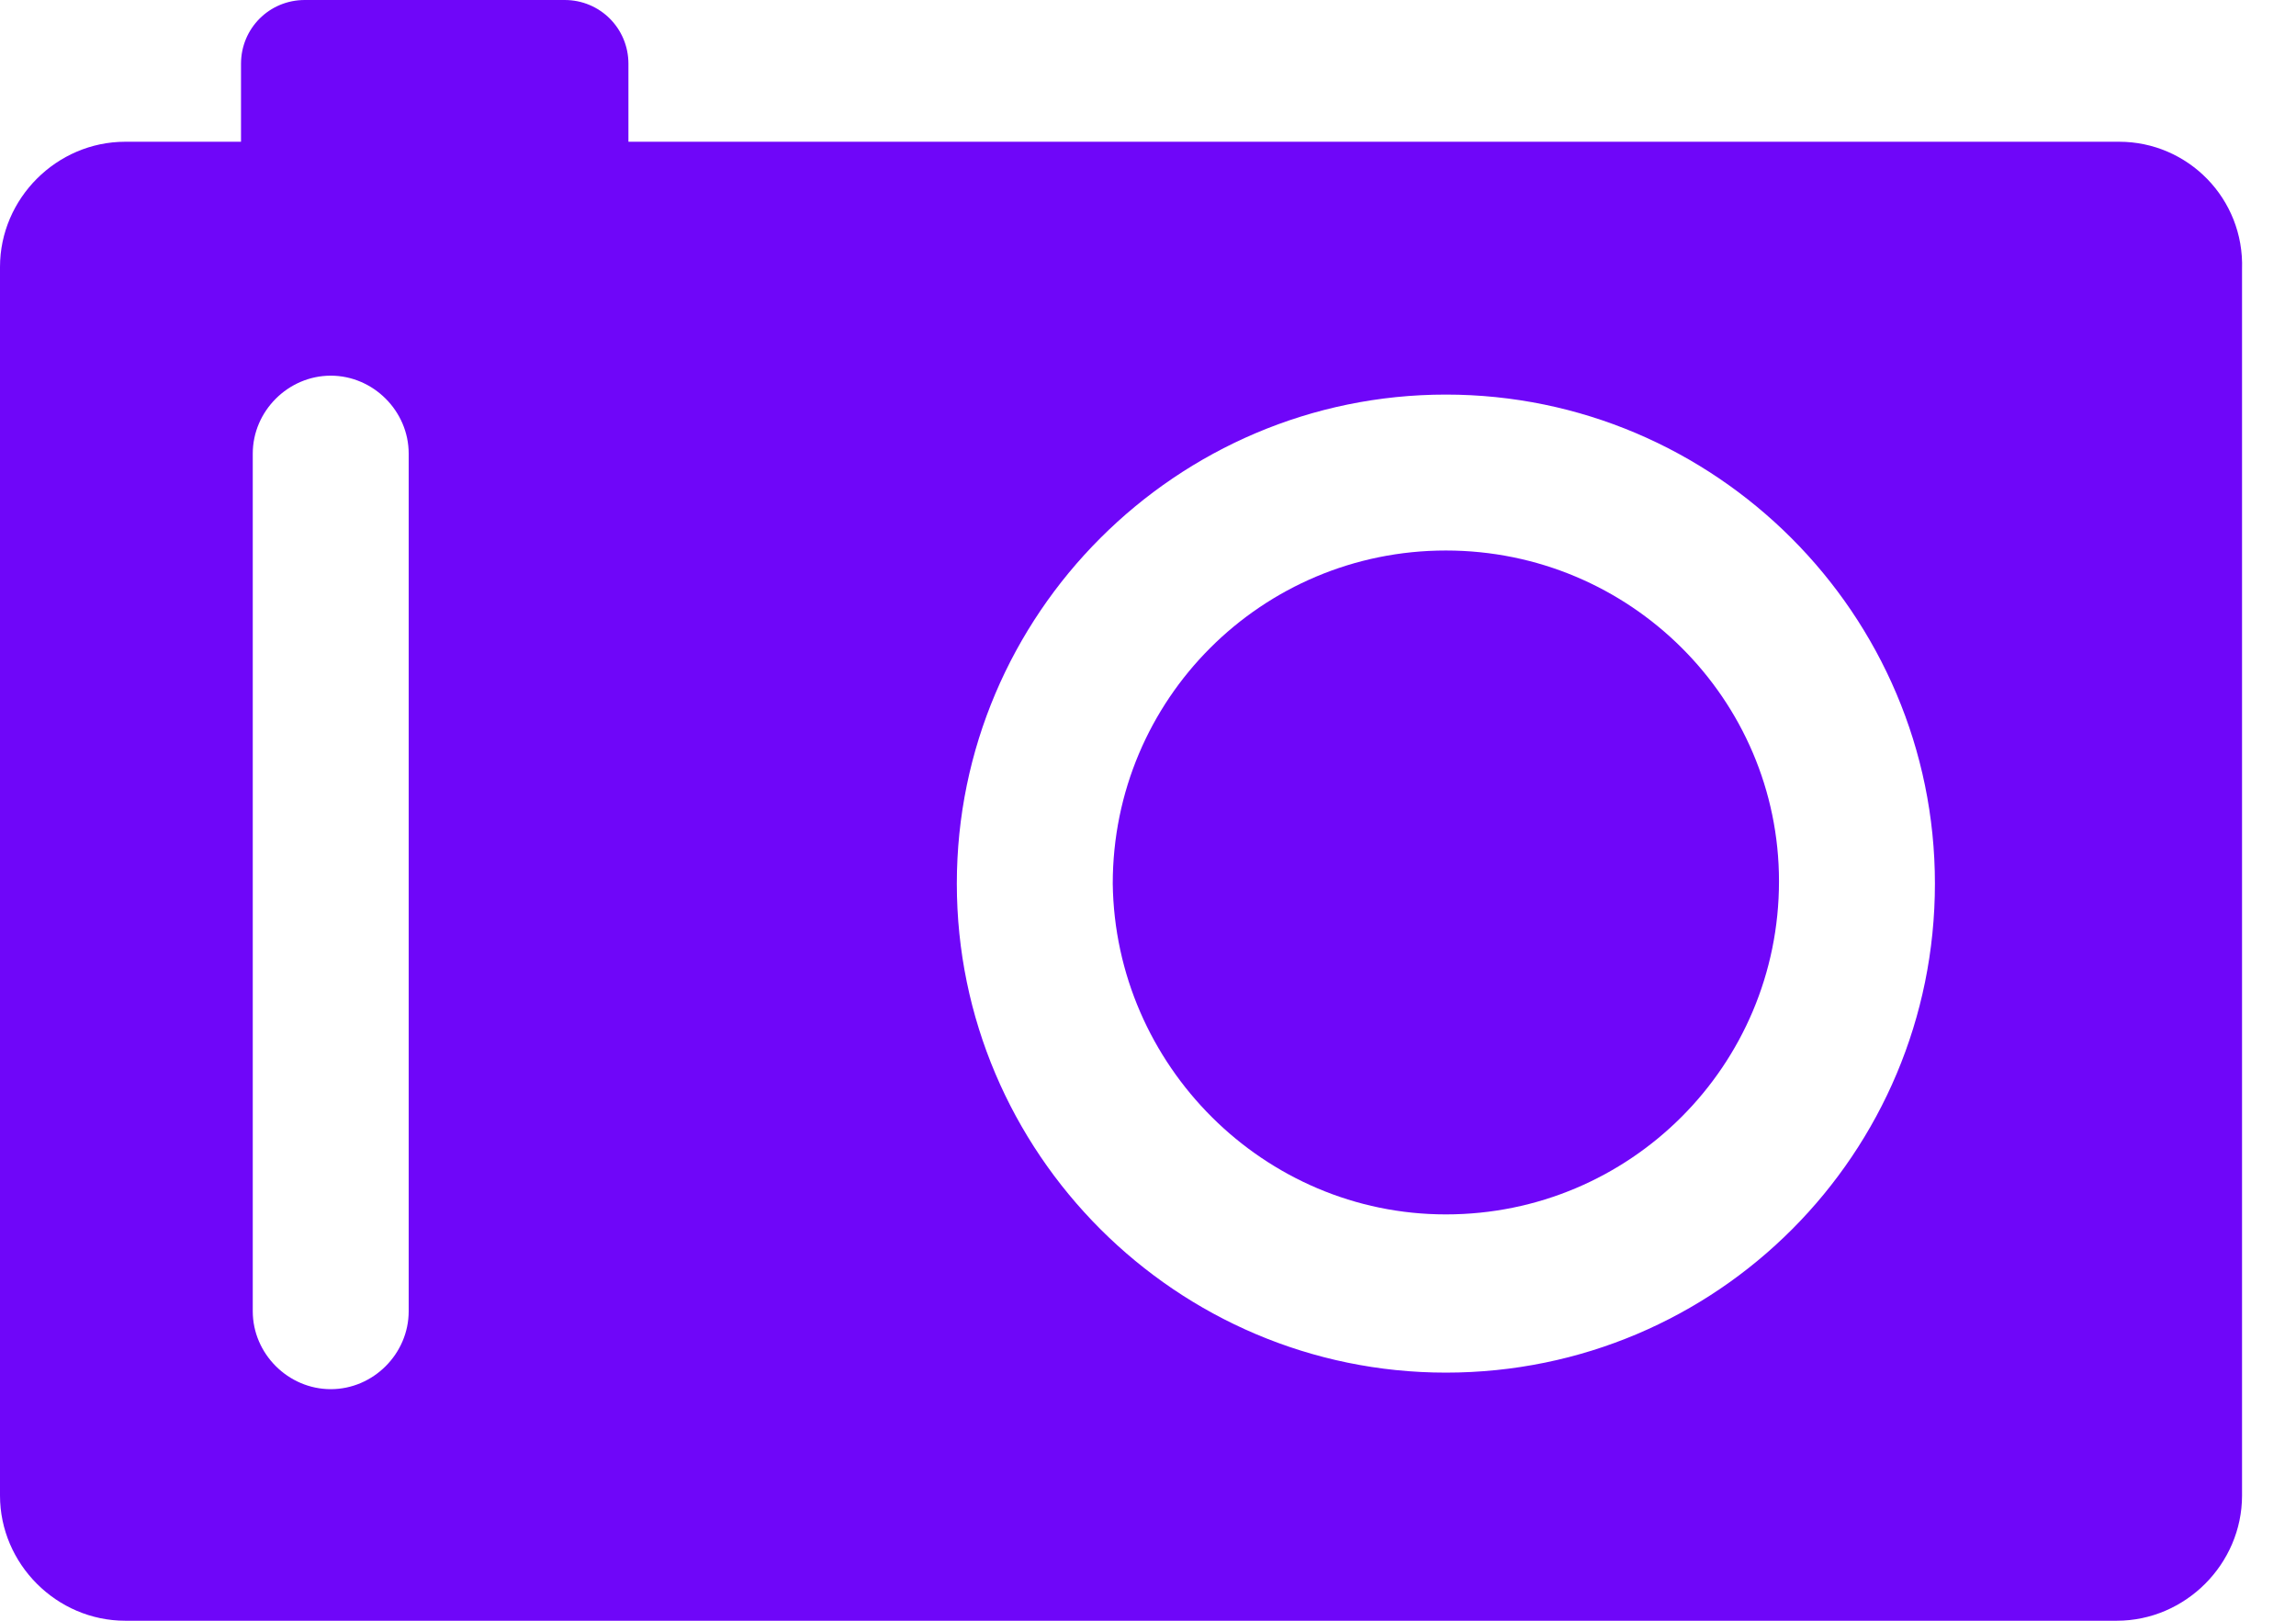
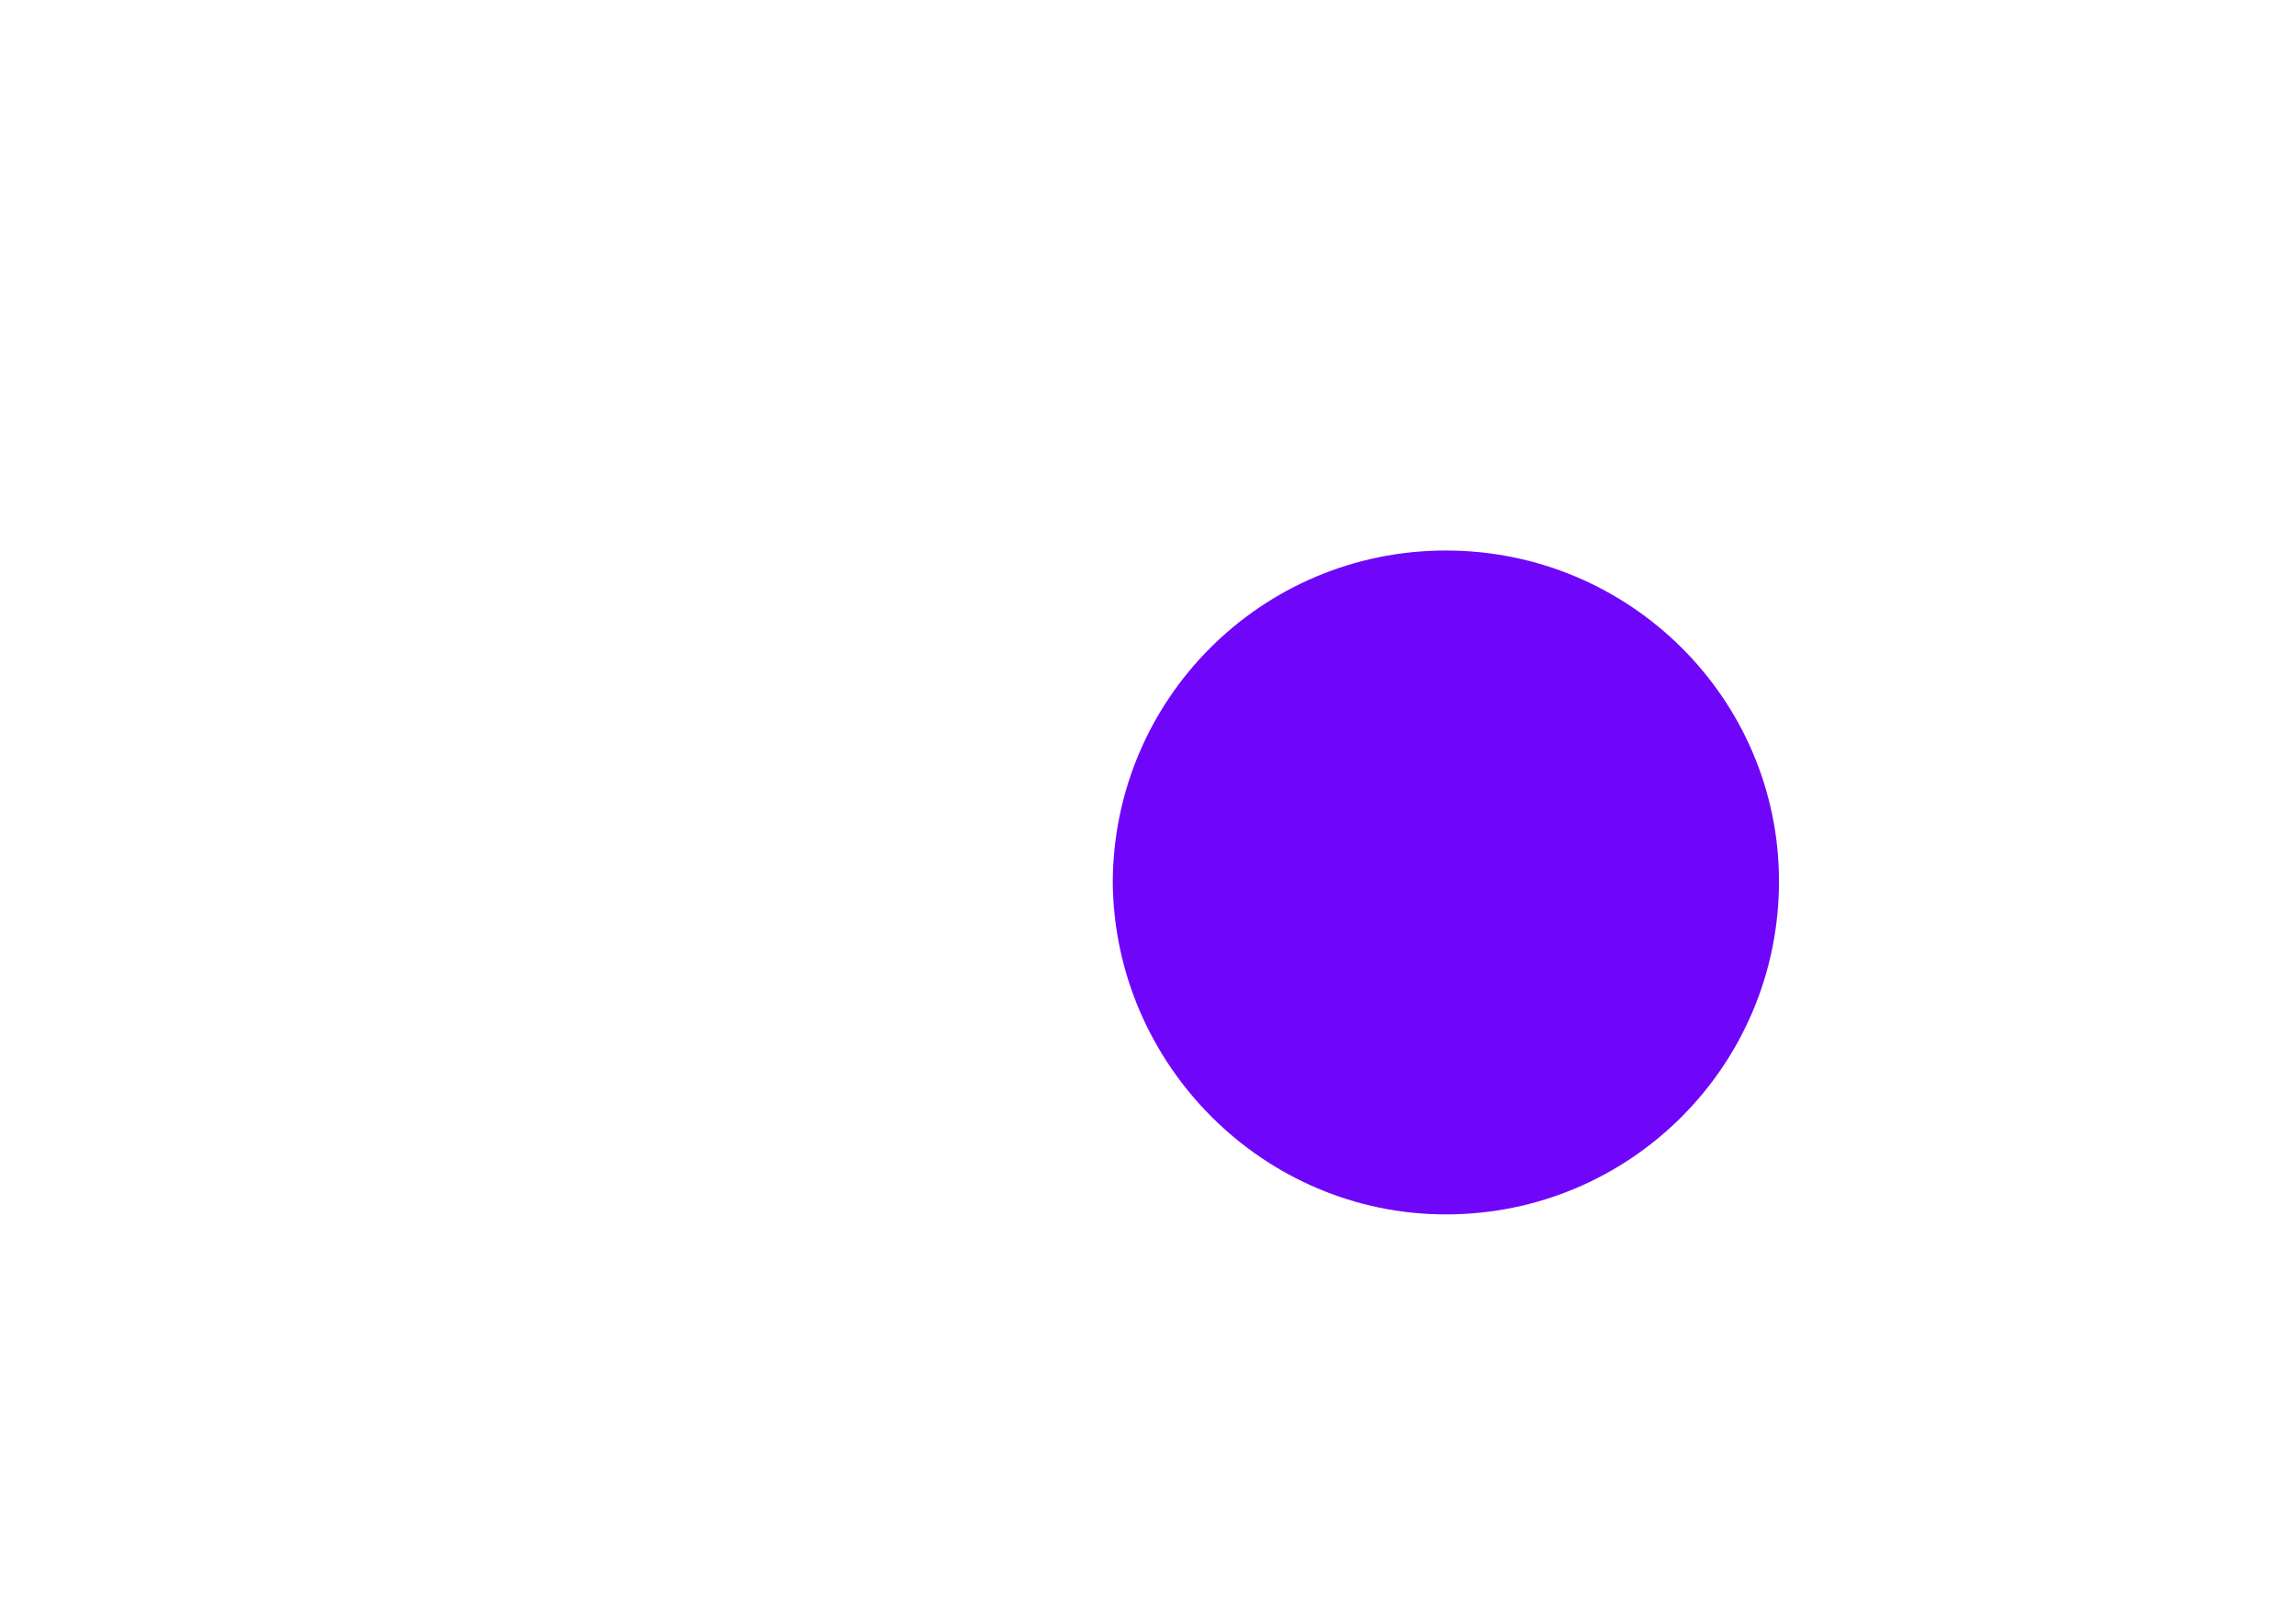
<svg xmlns="http://www.w3.org/2000/svg" width="34" height="24" viewBox="0 0 34 24" fill="none">
-   <path d="M31.382 2.099H9.306V0.945C9.306 0.42 8.886 0 8.362 0H4.513C3.988 0 3.569 0.42 3.569 0.945V2.099H1.854C0.84 2.099 0 2.939 0 3.953V22.146C0 23.16 0.84 24 1.854 24H31.347C32.361 24 33.201 23.16 33.201 22.146V3.988C33.236 2.939 32.397 2.099 31.382 2.099ZM6.052 19.417C6.052 20.047 5.528 20.571 4.898 20.571C4.268 20.571 3.743 20.047 3.743 19.417V6.717C3.743 6.087 4.268 5.563 4.898 5.563C5.528 5.563 6.052 6.087 6.052 6.717V19.417ZM21.411 20.326C17.423 20.326 14.169 17.073 14.169 13.085C14.169 9.096 17.423 5.843 21.411 5.843C25.399 5.843 28.653 9.096 28.653 13.085C28.653 17.073 25.434 20.326 21.411 20.326Z" fill="#6F06F9" />
  <path d="M21.411 8.152C18.682 8.152 16.478 10.356 16.478 13.085C16.513 15.778 18.717 17.983 21.411 17.983C24.14 17.983 26.344 15.778 26.344 13.05C26.344 10.356 24.14 8.152 21.411 8.152Z" fill="#6F06F9" />
</svg>